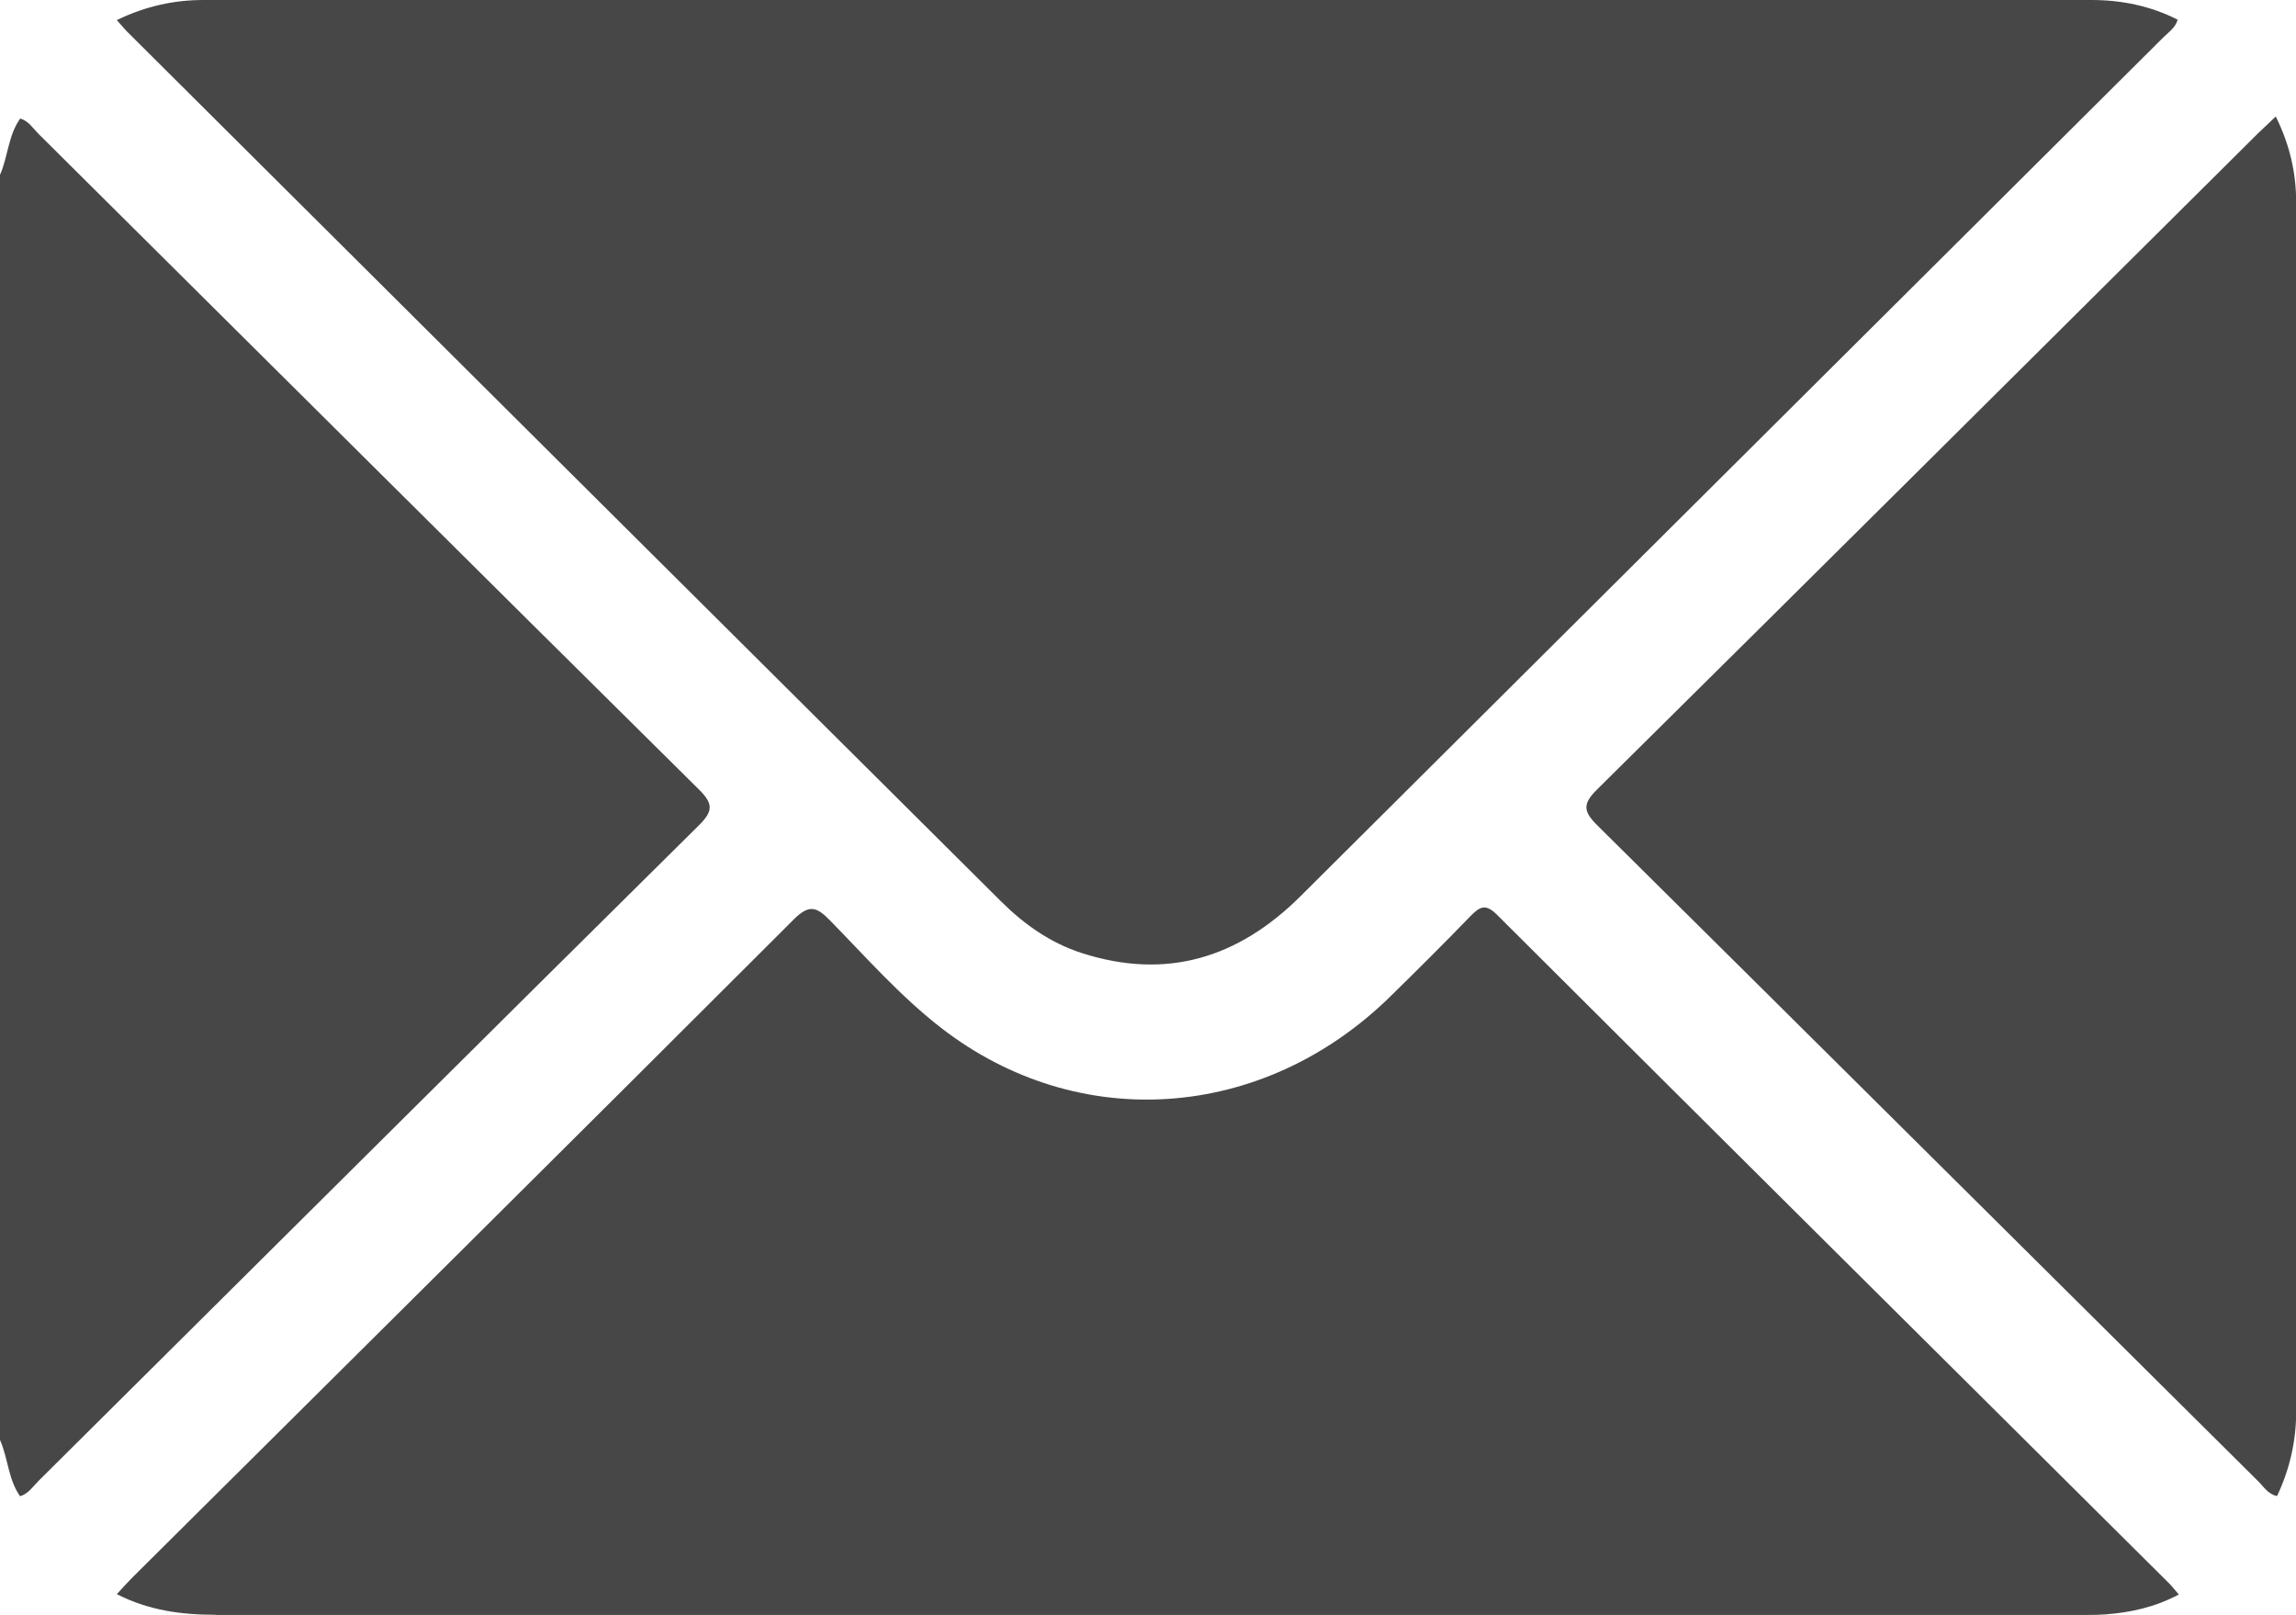
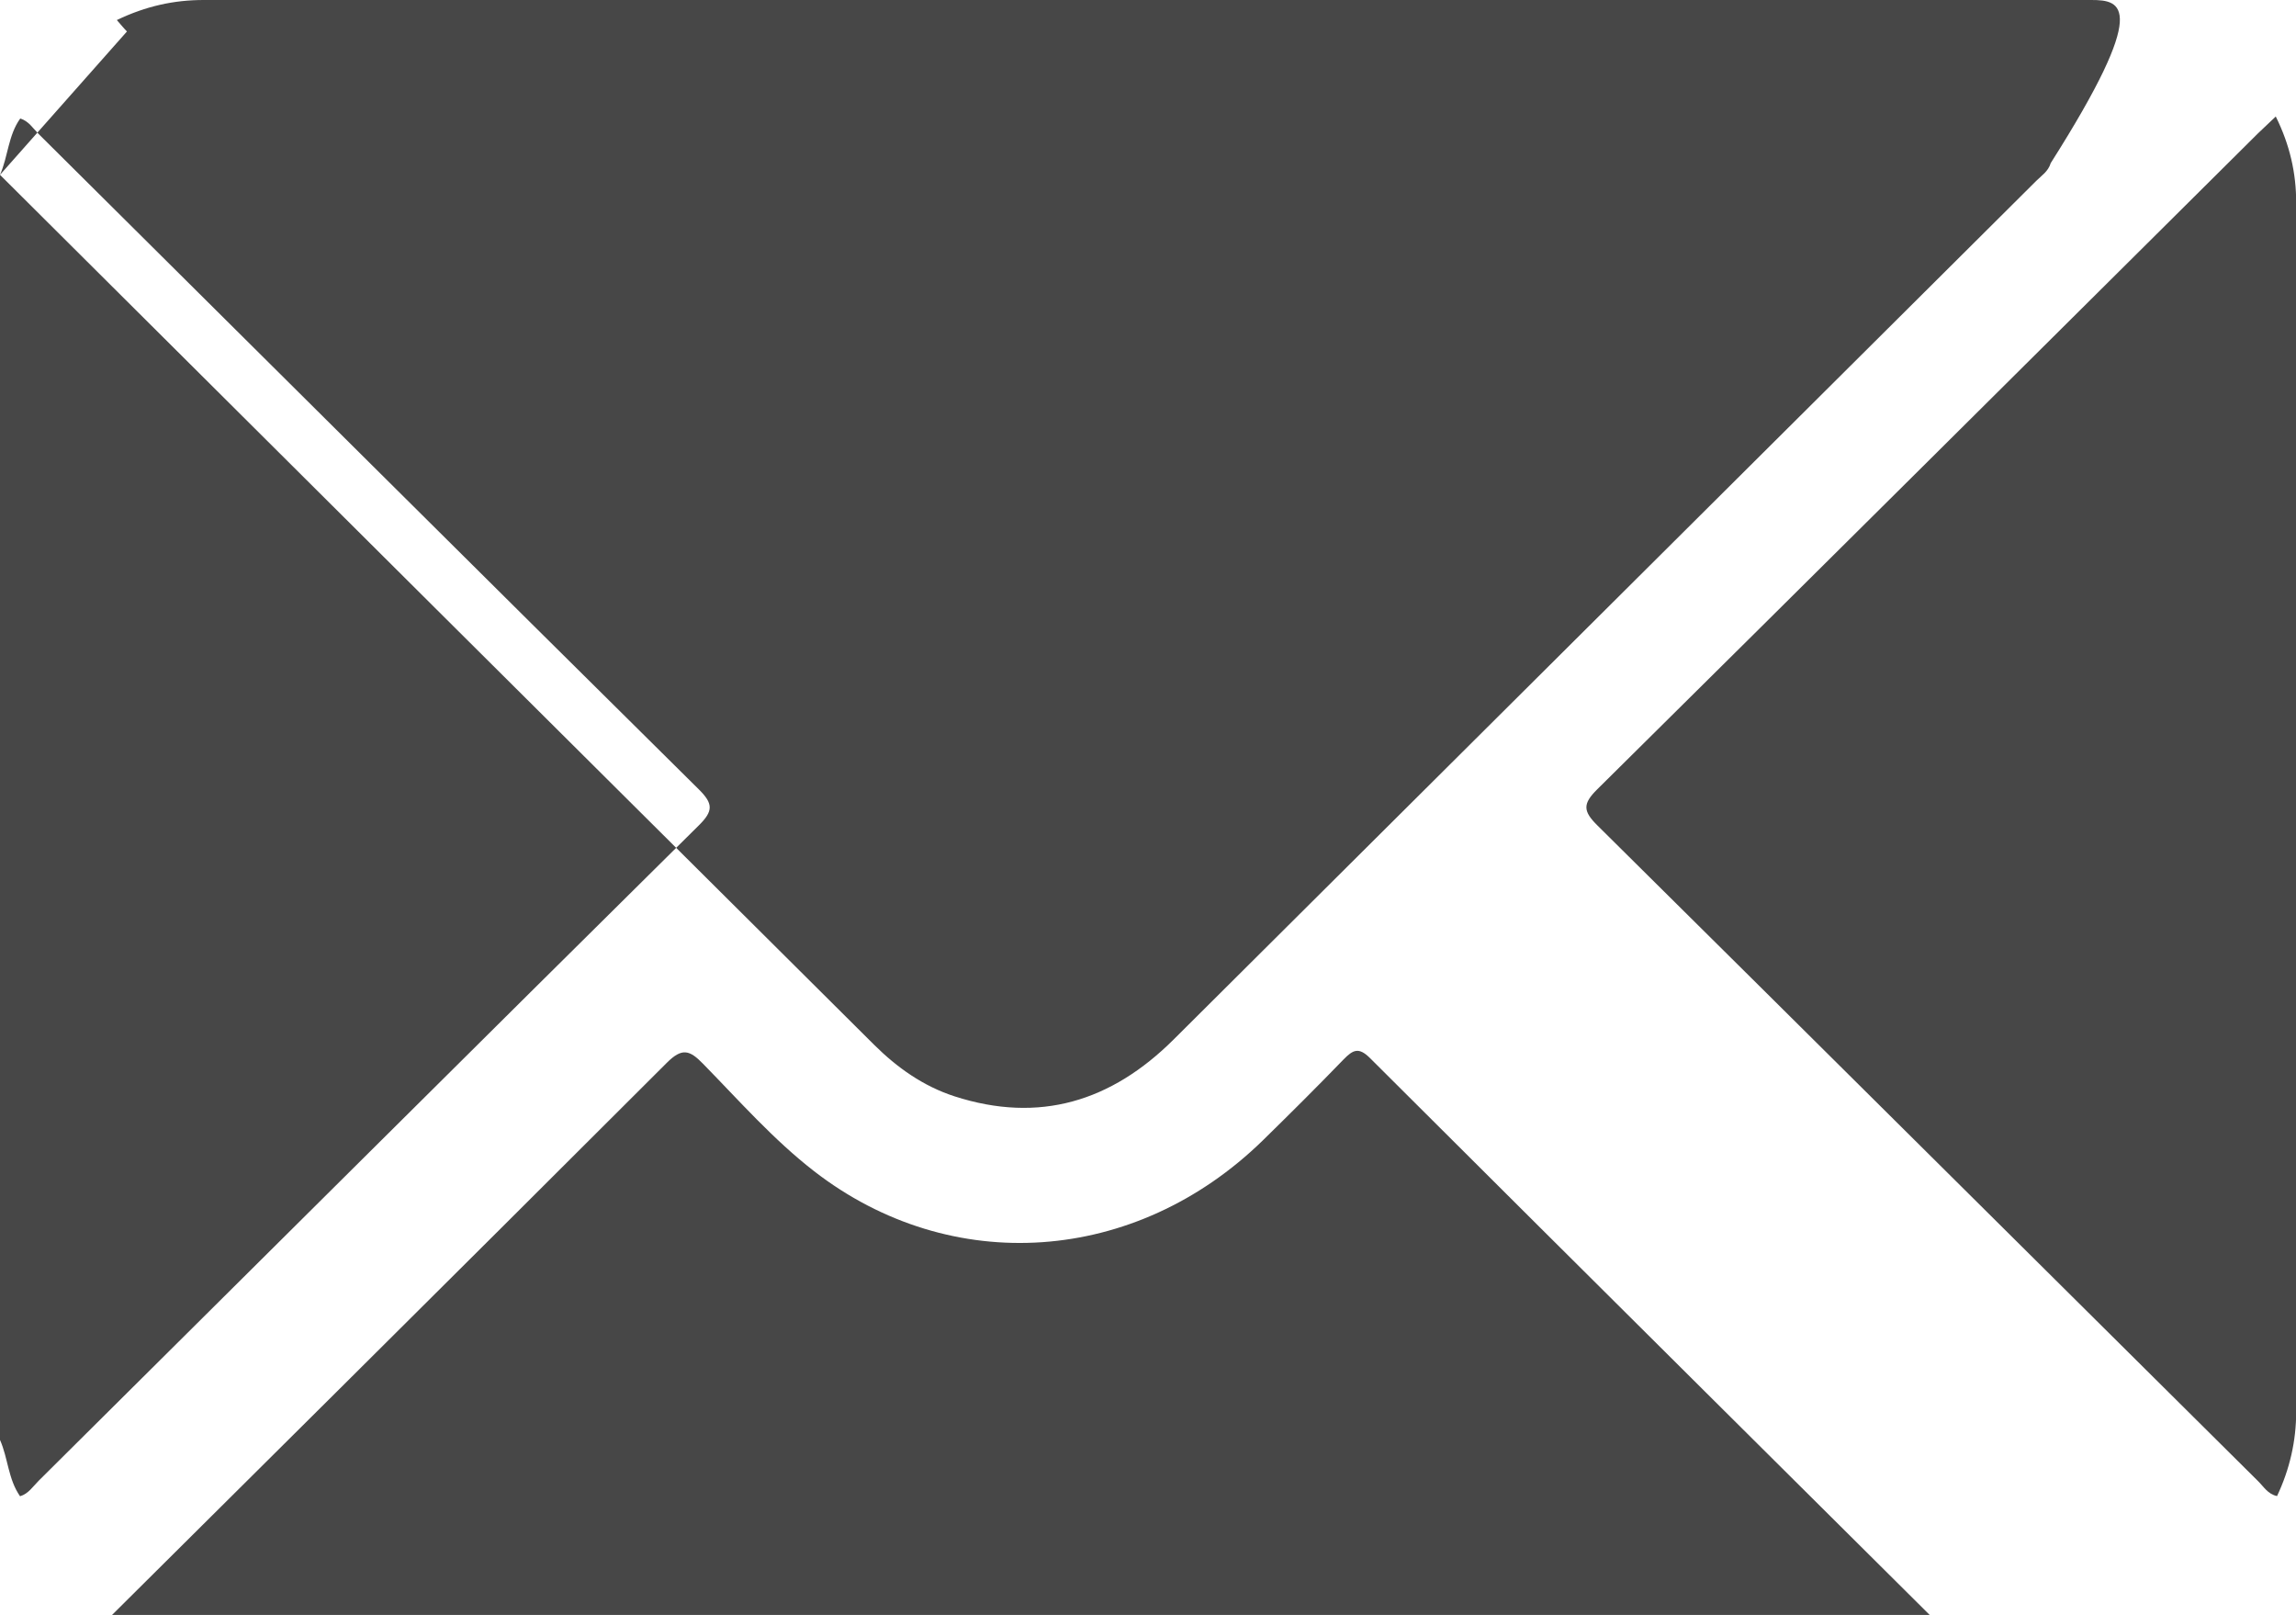
<svg xmlns="http://www.w3.org/2000/svg" id="Layer_2" data-name="Layer 2" viewBox="0 0 124.79 87.75">
  <defs>
    <style> .cls-1 { fill: #474747; stroke-width: 0px; } </style>
  </defs>
  <g id="Layer_1-2" data-name="Layer 1">
-     <path class="cls-1" d="m0,9.5c.44-.99.44-2.14,1.1-3.06.45.13.69.53,1,.84,11.96,11.87,23.9,23.76,35.88,35.61.79.78.79,1.18,0,1.96-11.98,11.85-23.92,23.74-35.88,35.61-.31.31-.56.71-1.01.84-.65-.93-.65-2.07-1.09-3.06V9.5ZM6.9,1.71c15.83,15.76,31.67,31.52,47.51,47.27,1.25,1.24,2.67,2.25,4.37,2.8,4.62,1.49,8.53.27,11.9-3.08,15.63-15.56,31.27-31.11,46.9-46.67.28-.28.64-.5.78-.96C116.88.32,115.31,0,113.67,0,79.47,0,45.27,0,11.07,0c-1.61,0-3.14.33-4.72,1.09.23.26.38.45.55.62Zm4.82,86.04c33.79,0,67.58,0,101.36,0,.45,0,.89,0,1.34-.03,1.37-.1,2.7-.39,4-1.08-.2-.23-.34-.42-.51-.59-12.18-12.11-24.38-24.21-36.54-36.34-.62-.62-.93-.46-1.44.06-1.44,1.49-2.91,2.95-4.39,4.4-6.91,6.75-16.94,7.45-24.39,1.68-2.22-1.72-4.08-3.84-6.04-5.84-.73-.75-1.14-.88-1.97-.05-11.95,11.94-23.95,23.84-35.93,35.74-.28.28-.55.58-.86.92,1.75.89,3.52,1.12,5.36,1.12ZM122.7,7.27c-11.96,11.88-23.91,23.77-35.89,35.62-.8.79-.77,1.19.01,1.96,11.98,11.86,23.93,23.75,35.9,35.62.31.3.54.72,1.04.82.69-1.46,1.04-2.99,1.04-4.59,0-21.89,0-43.79,0-65.68,0-1.61-.34-3.14-1.11-4.69-.4.38-.7.66-.99.94Z" />
+     <path class="cls-1" d="m0,9.5c.44-.99.44-2.14,1.1-3.06.45.13.69.53,1,.84,11.96,11.87,23.9,23.76,35.88,35.61.79.78.79,1.18,0,1.96-11.98,11.85-23.92,23.74-35.88,35.61-.31.31-.56.71-1.01.84-.65-.93-.65-2.07-1.09-3.06V9.5Zc15.83,15.76,31.67,31.52,47.51,47.27,1.25,1.24,2.67,2.25,4.37,2.8,4.62,1.49,8.53.27,11.9-3.08,15.63-15.56,31.27-31.11,46.9-46.67.28-.28.64-.5.78-.96C116.88.32,115.31,0,113.67,0,79.47,0,45.27,0,11.07,0c-1.61,0-3.14.33-4.72,1.09.23.26.38.45.55.62Zm4.82,86.04c33.79,0,67.58,0,101.36,0,.45,0,.89,0,1.34-.03,1.37-.1,2.7-.39,4-1.08-.2-.23-.34-.42-.51-.59-12.18-12.11-24.38-24.21-36.54-36.34-.62-.62-.93-.46-1.44.06-1.44,1.49-2.91,2.95-4.39,4.4-6.91,6.75-16.94,7.45-24.39,1.68-2.22-1.72-4.08-3.84-6.04-5.84-.73-.75-1.14-.88-1.97-.05-11.95,11.94-23.95,23.84-35.93,35.74-.28.28-.55.58-.86.92,1.75.89,3.52,1.12,5.36,1.12ZM122.7,7.27c-11.96,11.88-23.91,23.77-35.89,35.62-.8.79-.77,1.19.01,1.96,11.98,11.86,23.93,23.75,35.9,35.62.31.3.54.72,1.04.82.69-1.46,1.04-2.99,1.04-4.59,0-21.89,0-43.79,0-65.68,0-1.61-.34-3.14-1.11-4.69-.4.38-.7.66-.99.94Z" />
  </g>
</svg>